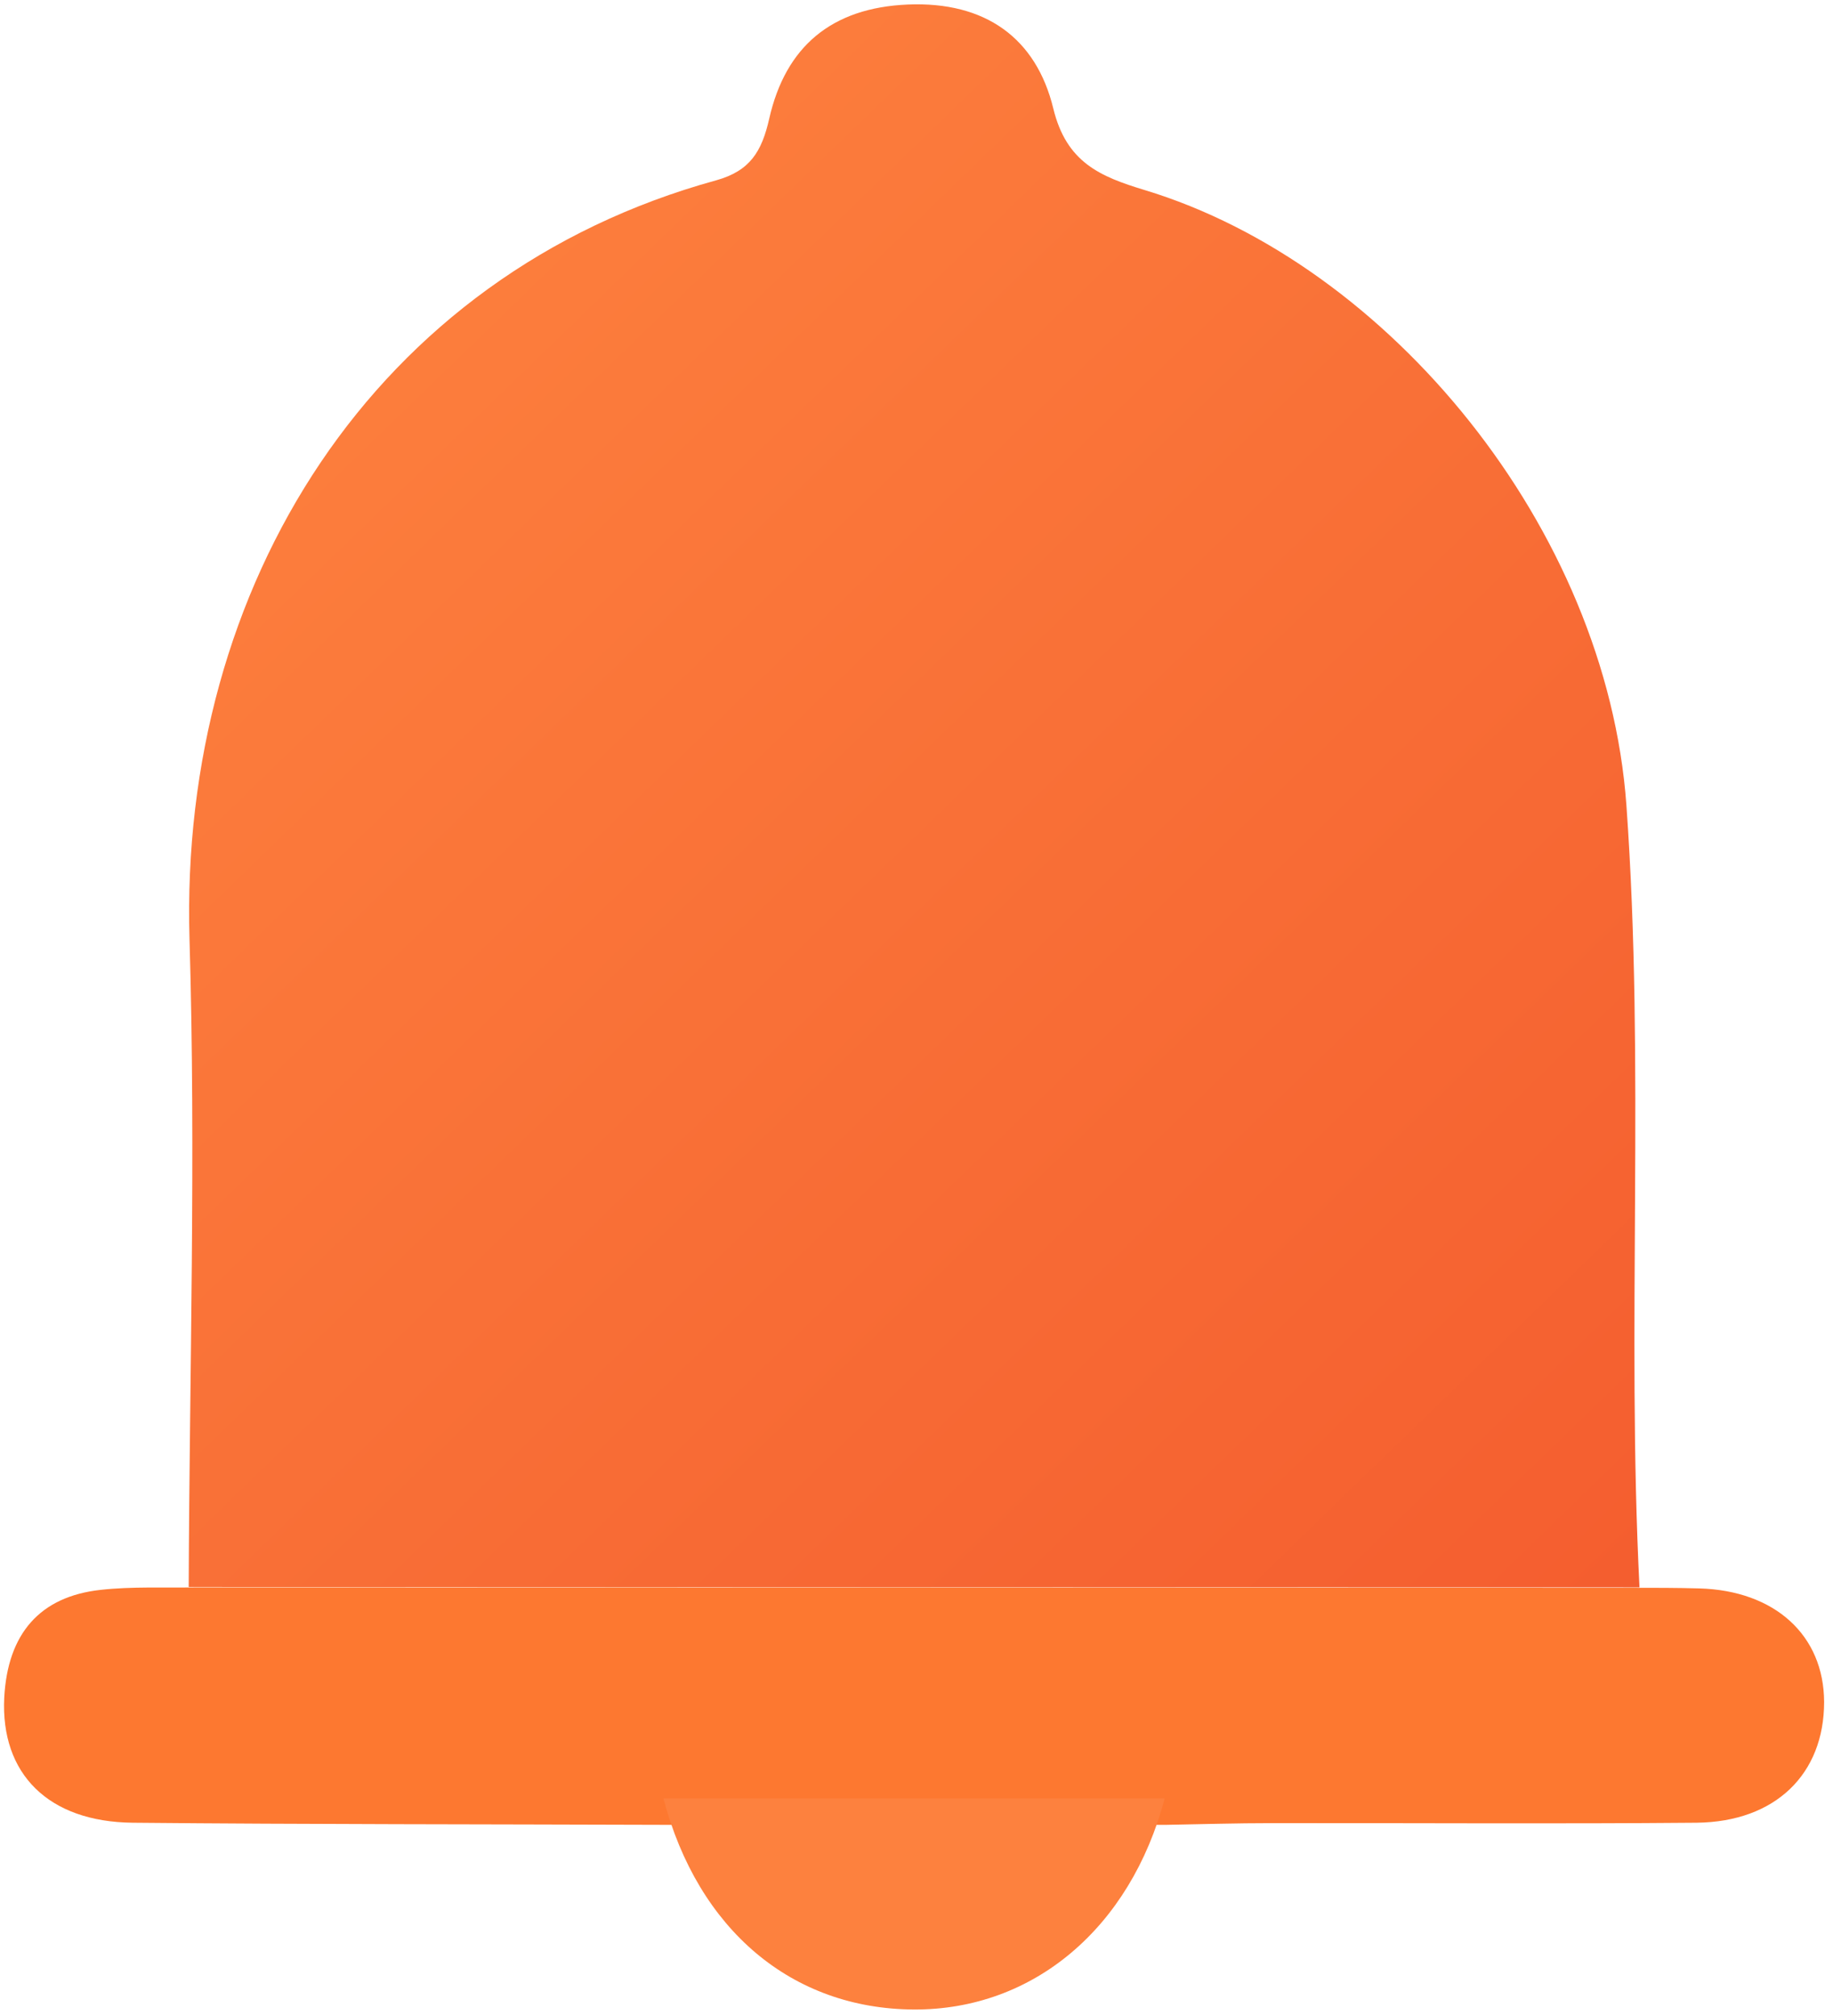
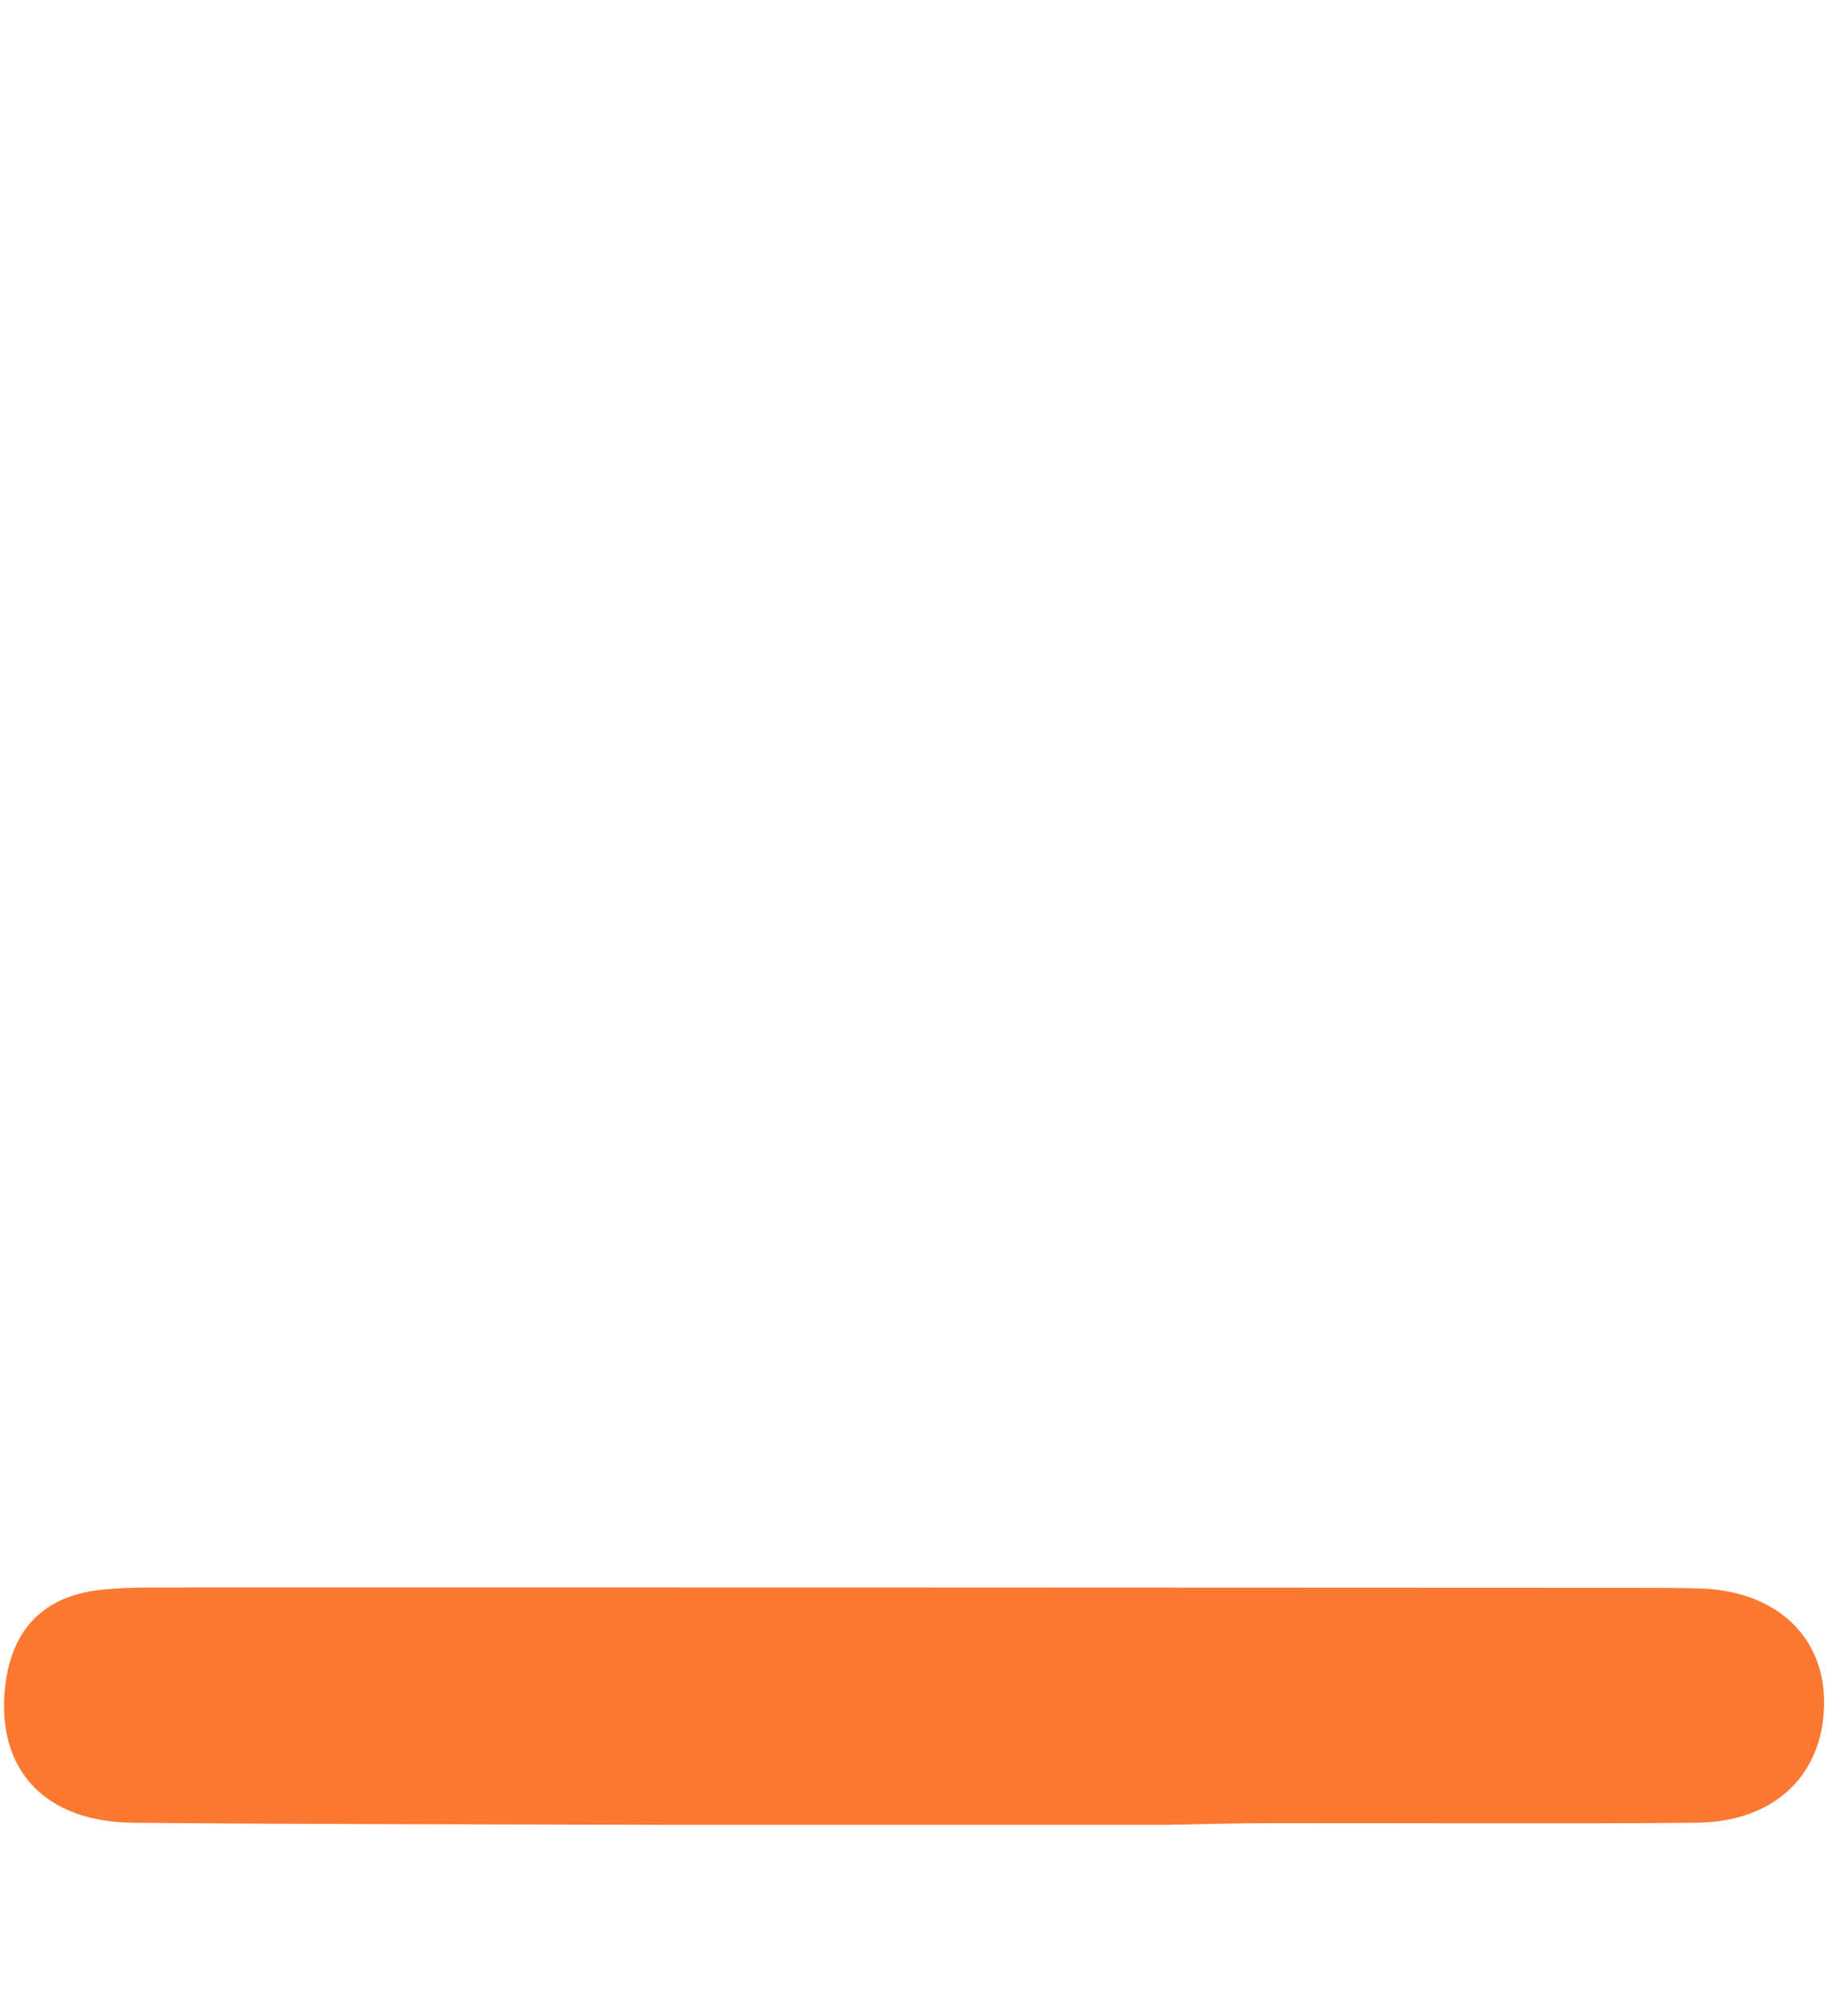
<svg xmlns="http://www.w3.org/2000/svg" width="181" height="199" viewBox="0 0 181 199" fill="none">
-   <path d="M18.633 156.67C18.712 135.355 19.349 114.001 18.712 92.706C17.698 57.791 36.953 27.091 70.709 17.805C74.07 16.871 75.224 14.962 75.96 11.701C77.571 4.622 82.087 0.765 89.646 0.447C97.304 0.129 102.316 3.767 104.007 10.707C105.3 16.035 108.622 17.427 113.018 18.759C137.147 26.057 158.629 52.183 160.599 79.483C162.449 105.252 160.599 131.001 161.892 156.71C114.132 156.71 66.373 156.69 18.633 156.67Z" fill="url(#paint0_linear_3204_11869)" />
  <path d="M19.446 156.711C66.689 156.711 113.932 156.732 161.155 156.752C163.359 156.752 165.582 156.752 167.786 156.814C175.263 157.021 180.103 161.441 180.123 168.029C180.123 175.134 175.322 179.864 167.53 179.947C153.54 180.071 139.55 179.967 125.561 179.988C122.117 179.988 118.694 180.091 115.25 180.153C98.565 180.153 81.859 180.153 65.174 180.153C47.819 180.091 30.465 180.112 13.11 179.947C4.768 179.864 0.045 175.114 0.419 167.596C0.754 161.275 3.941 157.62 9.923 156.959C13.071 156.608 16.278 156.773 19.446 156.711Z" fill="#FD7830" />
-   <path d="M65.516 177.549C82.006 177.549 98.515 177.549 115.005 177.549C111.621 190.353 102.015 198.448 90.231 198.386C78.194 198.324 68.938 190.518 65.516 177.569V177.549Z" fill="#FD813E" />
  <defs>
    <linearGradient id="paint0_linear_3204_11869" x1="29" y1="17" x2="260" y2="255.5" gradientUnits="userSpaceOnUse">
      <stop stop-color="#FD813E" />
      <stop offset="1" stop-color="#EE4424" />
    </linearGradient>
  </defs>
</svg>